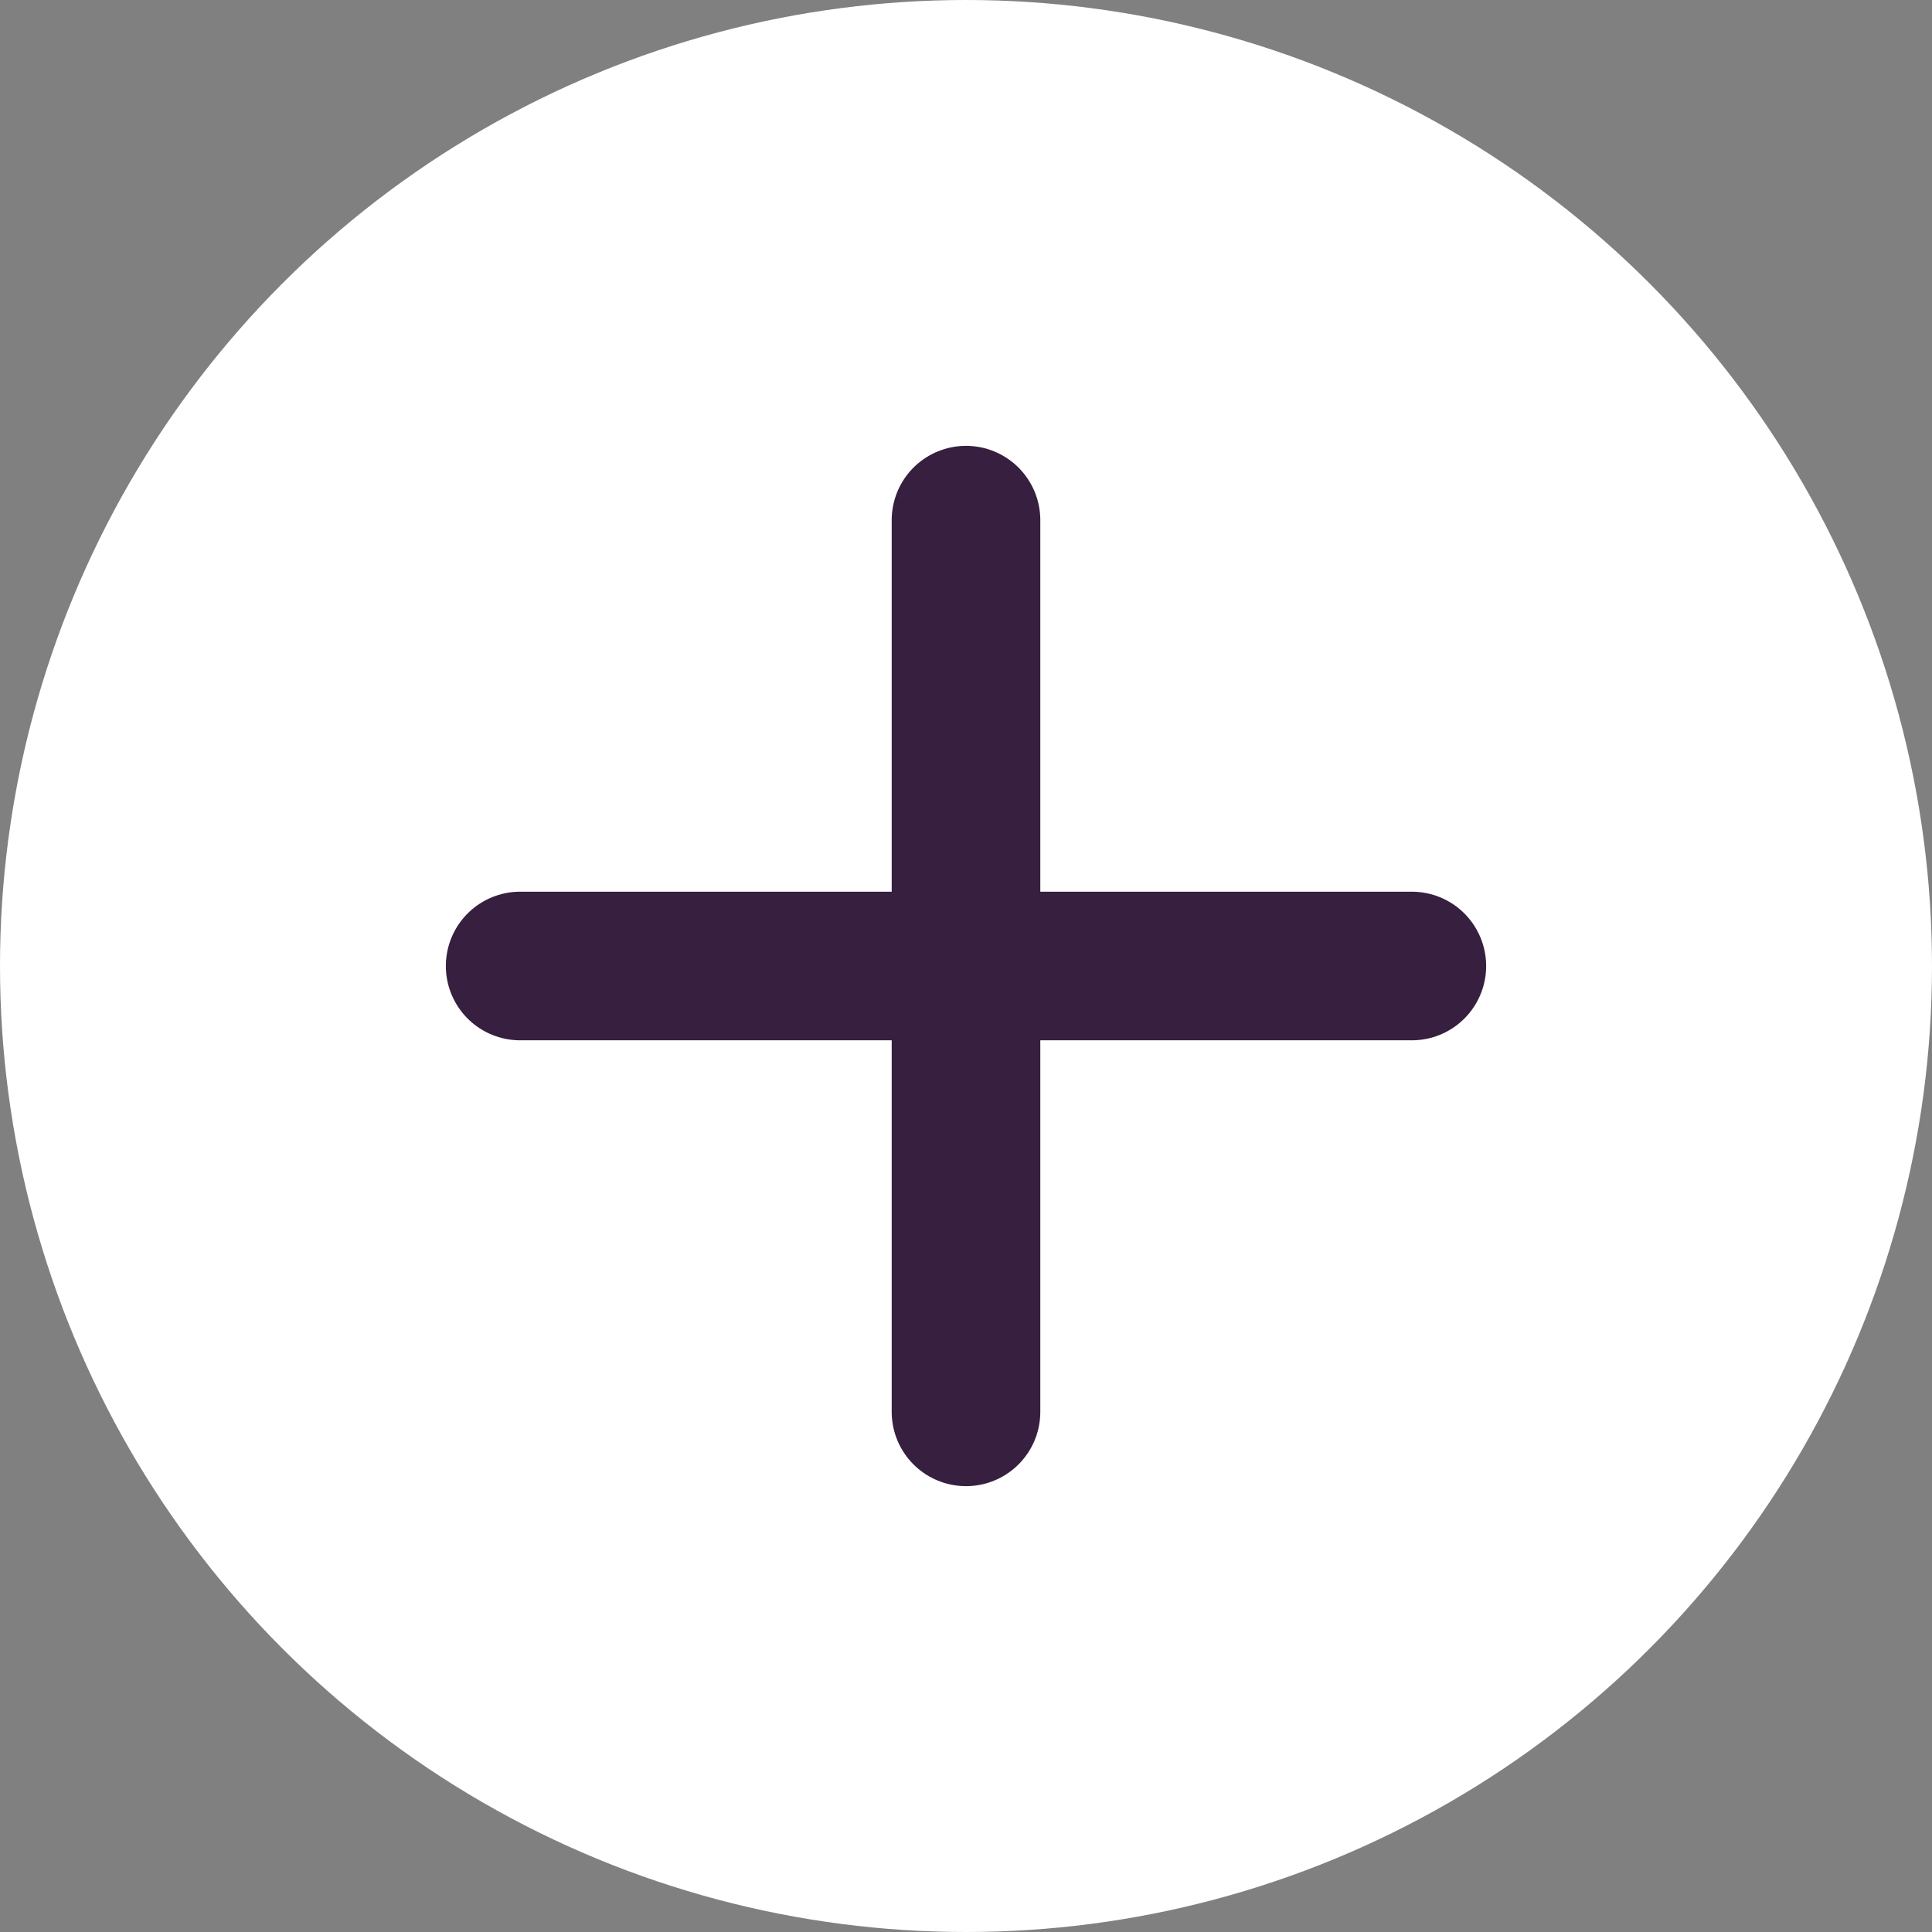
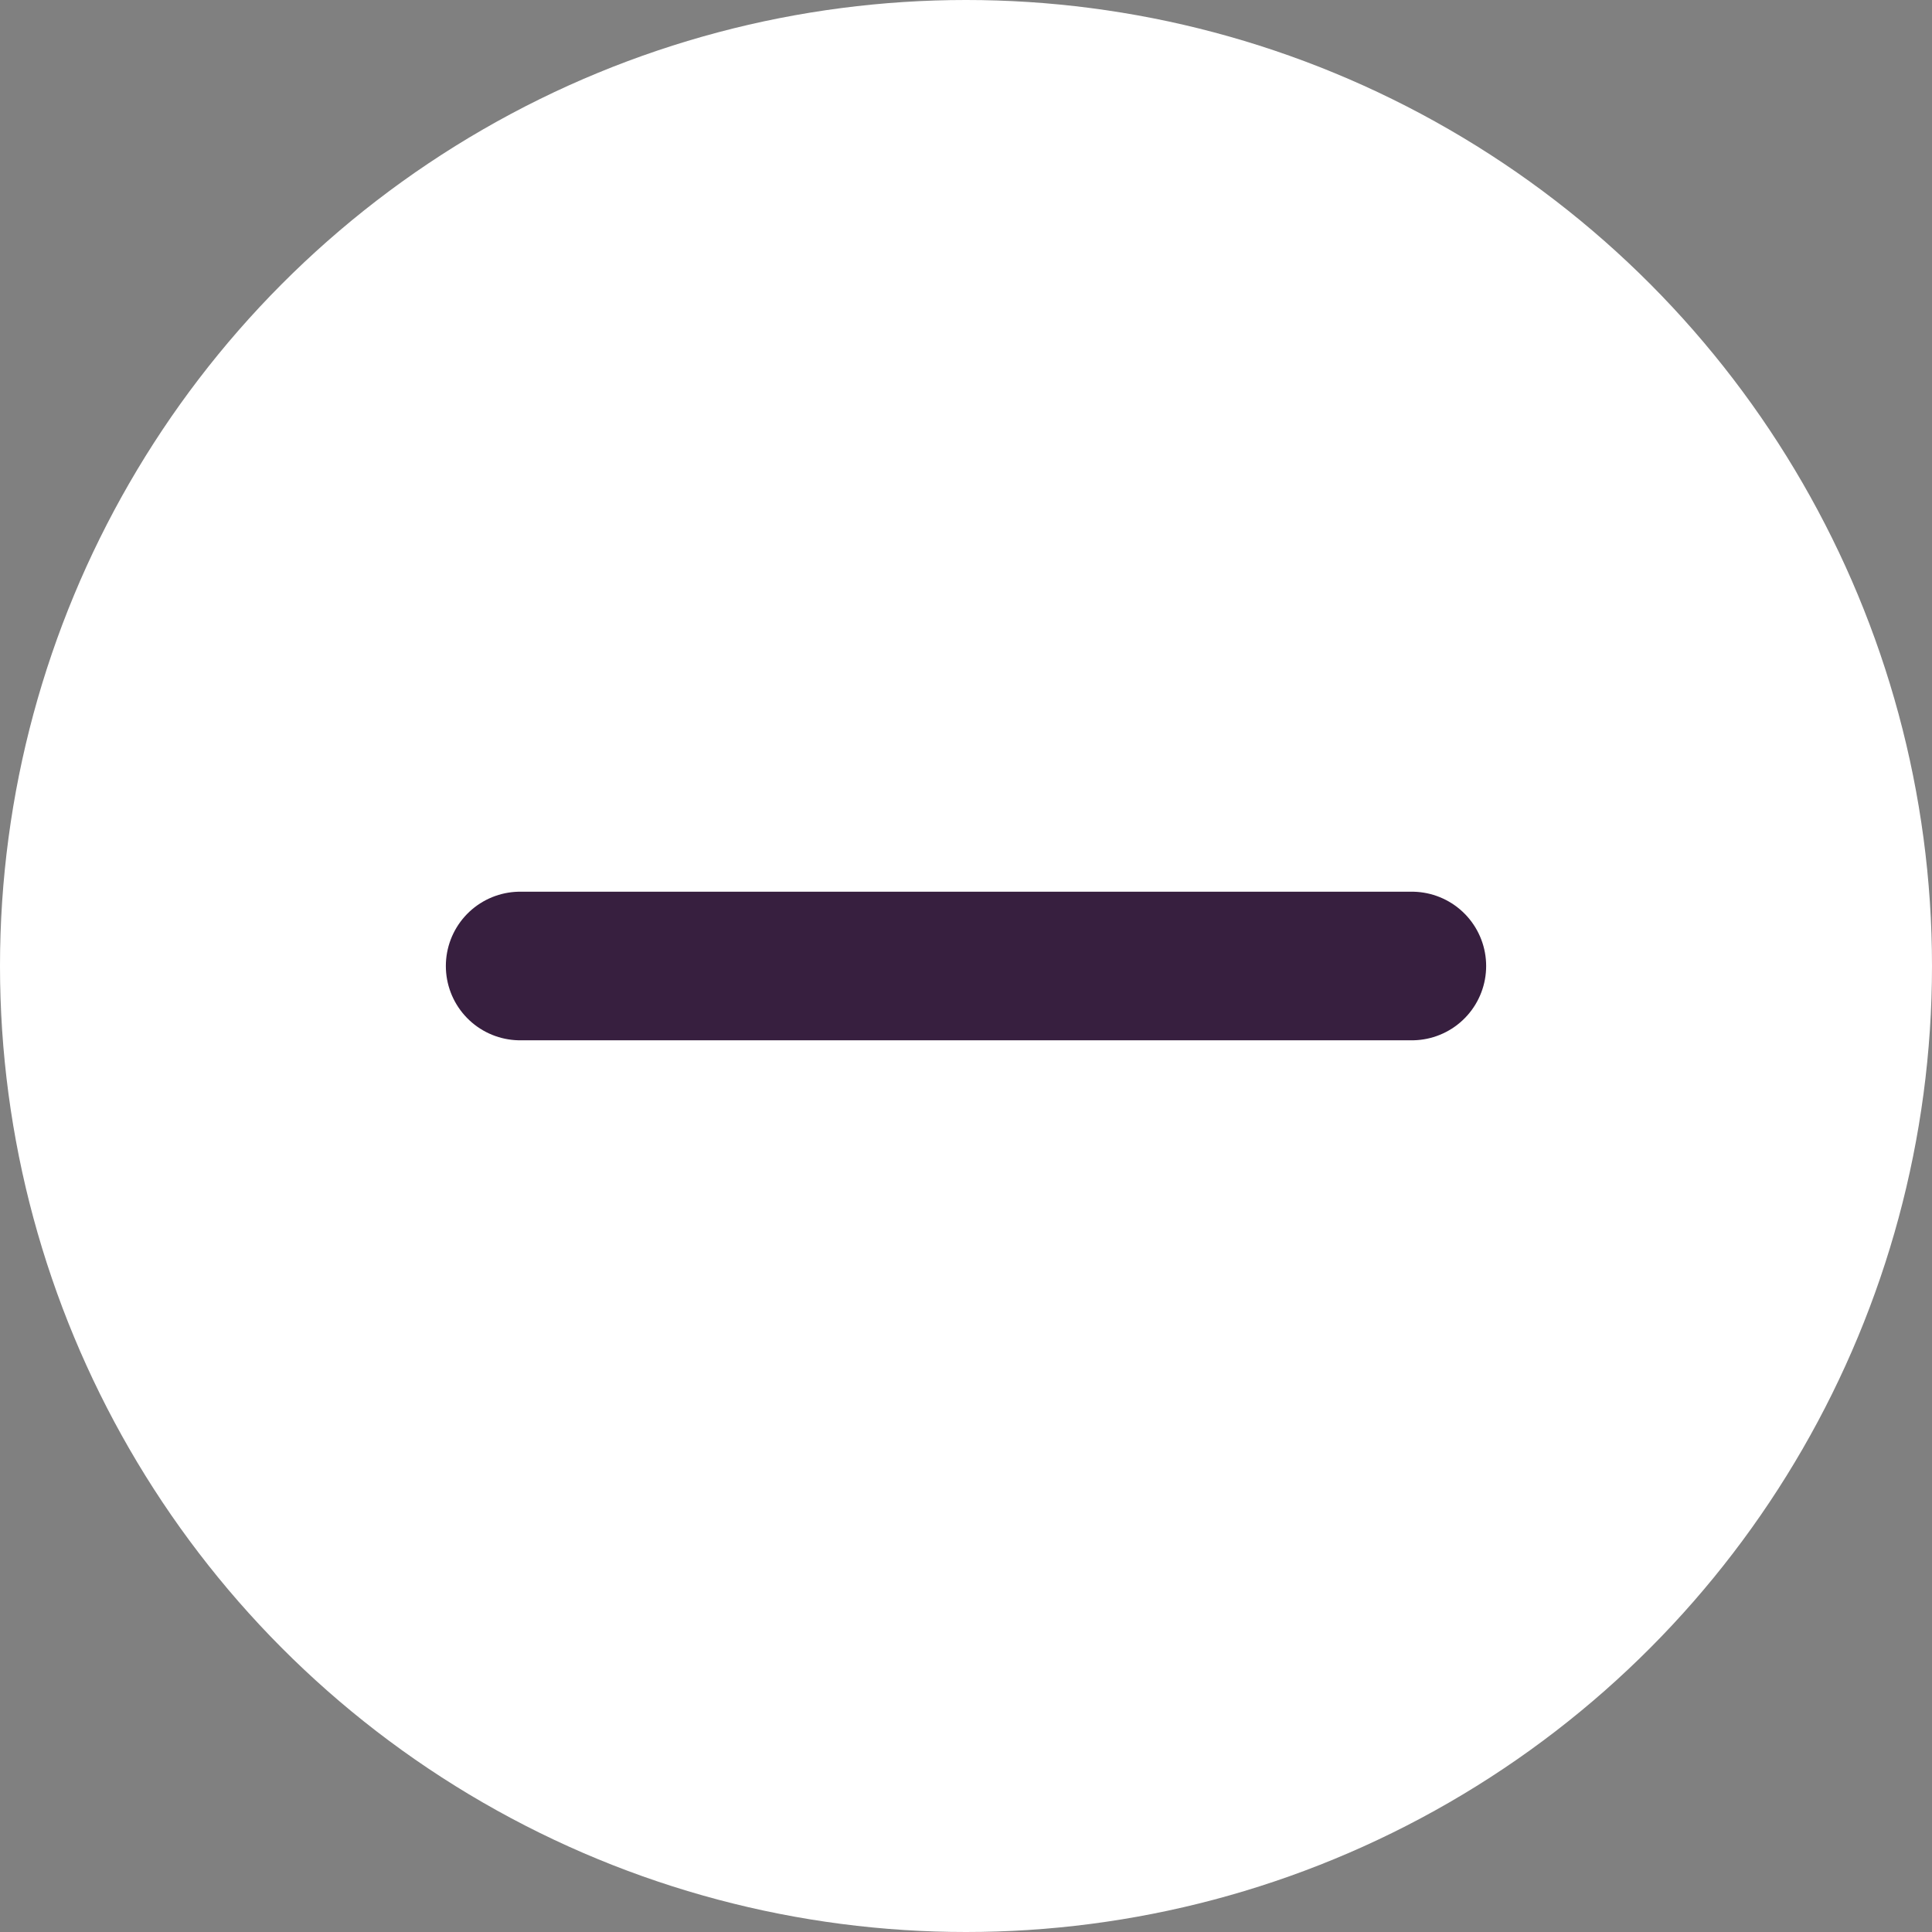
<svg xmlns="http://www.w3.org/2000/svg" width="26" height="26" viewBox="0 0 26 26" fill="none">
  <rect x="0" y="0" width="26" height="26" fill="#808080" stroke="none" />
  <circle cx="13" cy="13" r="13" fill="white" />
-   <line x1="13" y1="7" x2="13" y2="19" stroke="#371F3F" stroke-width="2" stroke-linecap="round" />
  <line x1="19" y1="13" x2="7" y2="13" stroke="#371F3F" stroke-width="2" stroke-linecap="round" />
</svg>